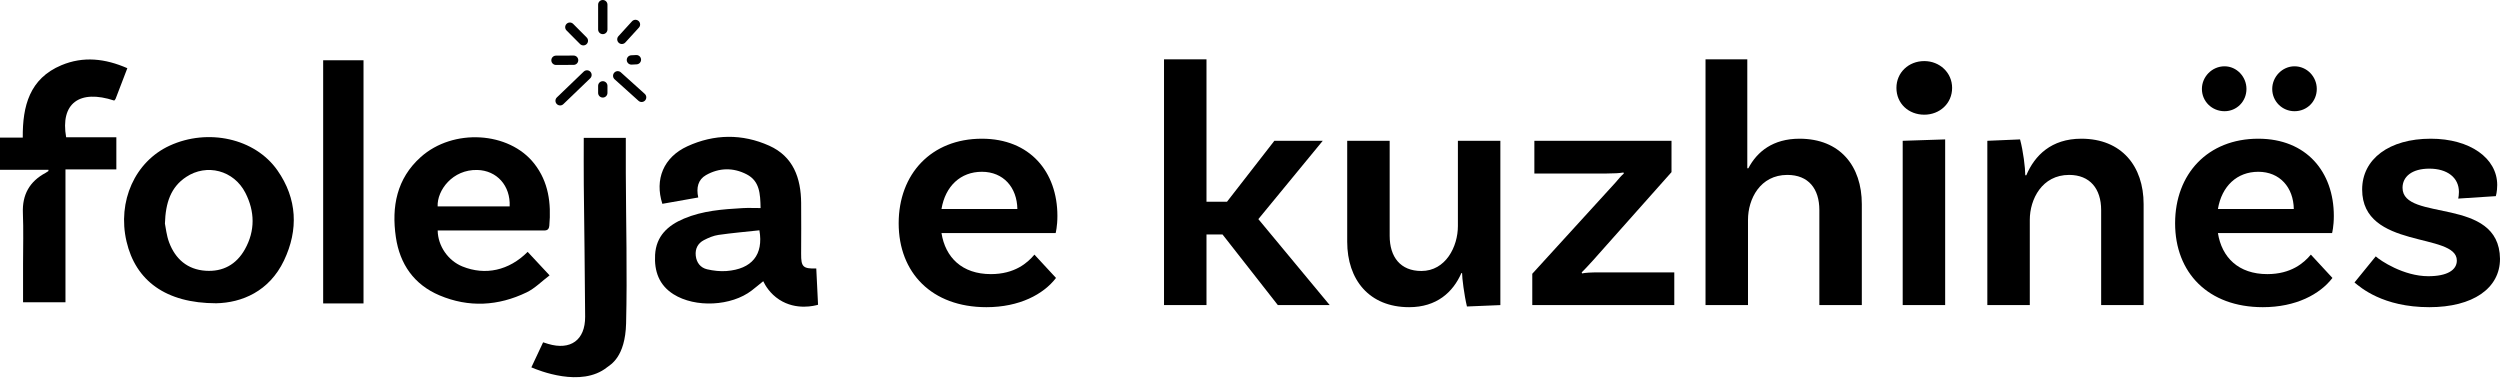
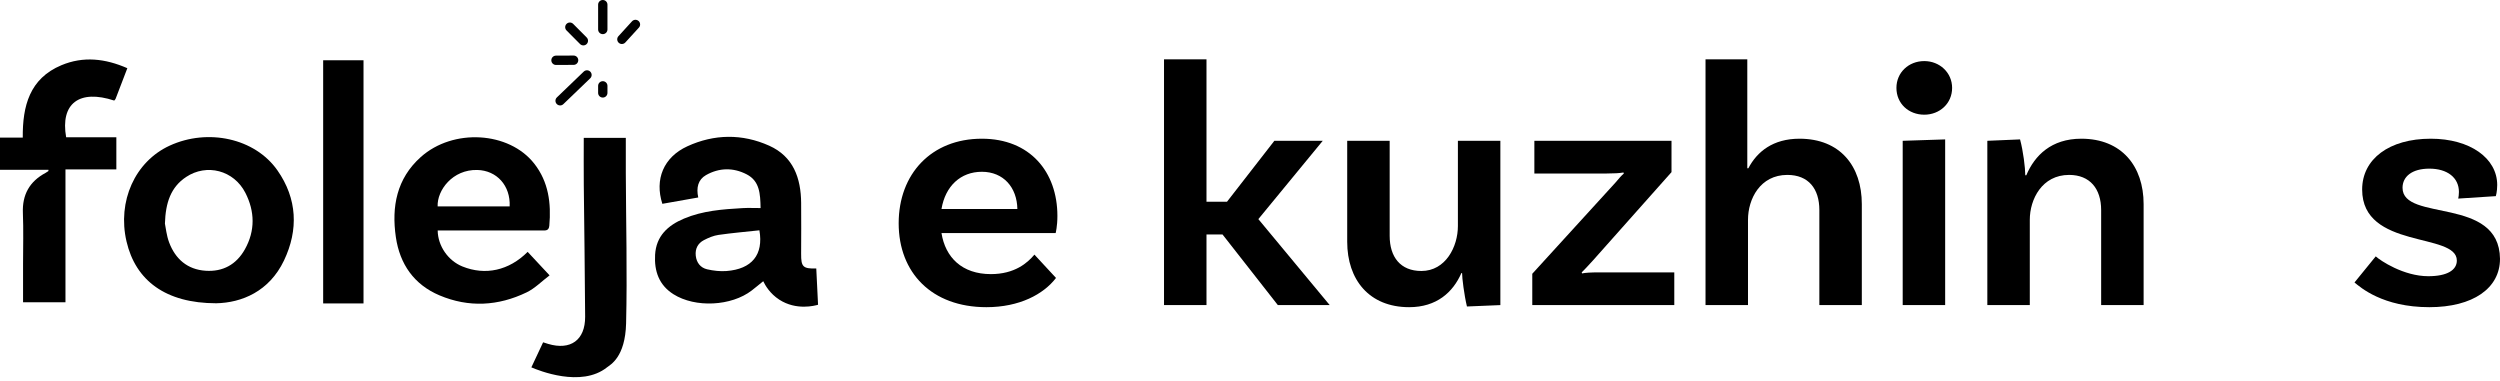
<svg xmlns="http://www.w3.org/2000/svg" fill="none" height="43" viewBox="0 0 282 43" width="282">
  <g clip-path="url(#clip0_5001_1331)">
    <path d="M85.794 23.468C85.762 21.844 85.691 20.427 84.231 19.669C82.708 18.879 81.115 18.913 79.633 19.754C78.742 20.261 78.52 21.18 78.763 22.275C77.4 22.516 76.051 22.754 74.713 22.991C73.828 20.239 74.843 17.736 77.535 16.501C80.561 15.112 83.729 15.069 86.77 16.436C89.487 17.656 90.348 20.088 90.369 22.895C90.384 24.807 90.379 26.719 90.368 28.631C90.359 30.095 90.569 30.323 92.076 30.286C92.143 31.649 92.209 33.013 92.276 34.377C91.93 34.477 89.83 35.049 87.903 33.801C86.849 33.118 86.322 32.197 86.093 31.72C85.677 32.055 85.245 32.419 84.798 32.764C82.501 34.538 78.434 34.744 75.97 33.191C74.333 32.159 73.79 30.582 73.894 28.741C74.014 26.624 75.333 25.425 77.155 24.658C79.265 23.769 81.51 23.604 83.758 23.475C84.397 23.439 85.039 23.469 85.795 23.469L85.794 23.468ZM85.662 25.979C84.133 26.145 82.582 26.277 81.045 26.498C80.481 26.579 79.919 26.817 79.407 27.083C78.719 27.439 78.396 28.062 78.482 28.847C78.568 29.631 79.016 30.202 79.763 30.377C80.472 30.541 81.23 30.627 81.951 30.572C84.804 30.352 86.14 28.747 85.662 25.98V25.979Z" fill="black" />
    <path d="M24.389 34.209C18.689 34.204 15.296 31.654 14.271 27.236C13.217 22.696 15.23 18.226 19.137 16.429C23.445 14.448 28.755 15.592 31.292 19.214C33.528 22.406 33.685 25.922 32.034 29.385C30.366 32.884 27.259 34.151 24.389 34.209ZM18.604 25.225C18.7 25.677 18.779 26.55 19.076 27.341C19.781 29.221 21.145 30.404 23.191 30.541C25.136 30.671 26.658 29.846 27.624 28.121C28.802 26.017 28.746 23.844 27.681 21.756C26.381 19.21 23.324 18.413 20.989 19.966C19.283 21.1 18.673 22.837 18.604 25.224V25.225Z" fill="black" />
    <path d="M49.371 25.997C49.392 27.75 50.55 29.407 52.162 30.058C54.741 31.1 57.411 30.523 59.52 28.41C60.29 29.236 61.059 30.059 61.992 31.06C61.103 31.733 60.339 32.527 59.407 32.977C56.204 34.525 52.875 34.712 49.574 33.316C46.701 32.1 45.098 29.795 44.653 26.75C44.152 23.317 44.745 20.146 47.464 17.714C51.117 14.447 57.416 14.829 60.26 18.453C61.883 20.521 62.183 22.926 61.963 25.456C61.91 26.065 61.511 25.998 61.105 25.998C57.498 25.996 53.889 25.998 50.281 25.998C49.977 25.998 49.674 25.998 49.369 25.998L49.371 25.997ZM57.49 23.279C57.593 20.944 56.043 19.229 53.842 19.173C51.05 19.101 49.292 21.465 49.366 23.279H57.49Z" fill="black" />
    <path d="M14.363 7.693C13.901 8.903 13.474 10.023 13.041 11.141C13.011 11.219 12.936 11.28 12.885 11.344C8.948 10.048 6.786 11.669 7.461 15.483H13.124V19.109H7.385V34.095H2.601C2.601 32.643 2.601 31.203 2.601 29.761C2.601 27.85 2.659 25.936 2.582 24.029C2.498 21.953 3.334 20.47 5.144 19.5C5.252 19.442 5.353 19.372 5.454 19.302C5.468 19.292 5.459 19.251 5.468 19.153H0V15.518H2.568C2.537 11.947 3.343 8.857 6.929 7.356C9.402 6.322 11.852 6.596 14.363 7.692V7.693Z" fill="black" />
    <path d="M61.263 38.613C61.49 38.685 61.66 38.74 61.831 38.792C64.356 39.545 66.015 38.362 66.004 35.732C65.981 30.771 65.898 25.81 65.851 20.849C65.834 19.101 65.848 17.352 65.848 15.551H70.591C70.591 16.892 70.587 18.179 70.591 19.465C70.612 25.135 70.762 30.807 70.624 36.473C70.53 40.313 68.843 41.139 68.471 41.436C65.554 43.757 60.731 41.777 59.937 41.438C60.379 40.496 60.821 39.555 61.263 38.613Z" fill="black" />
    <path d="M36.453 6.798H41.004V34.227H36.453V6.798Z" fill="black" />
    <path d="M67.995 3.851C67.704 3.851 67.468 3.615 67.468 3.324V0.526C67.468 0.235 67.704 0 67.995 0C68.286 0 68.521 0.235 68.521 0.526V3.324C68.521 3.615 68.286 3.851 67.995 3.851Z" fill="black" />
    <path d="M70.148 4.964C70.022 4.964 69.895 4.919 69.794 4.826C69.579 4.63 69.564 4.297 69.76 4.082L71.29 2.405C71.486 2.19 71.819 2.174 72.033 2.37C72.249 2.566 72.264 2.899 72.068 3.114L70.538 4.791C70.434 4.905 70.292 4.963 70.148 4.963V4.964Z" fill="black" />
    <path d="M63.182 11.894C63.044 11.894 62.905 11.839 62.802 11.732C62.6 11.523 62.607 11.19 62.816 10.988L65.846 8.076C66.056 7.875 66.389 7.88 66.591 8.09C66.793 8.299 66.786 8.632 66.576 8.834L63.547 11.746C63.444 11.845 63.313 11.894 63.182 11.894Z" fill="black" />
    <path d="M67.995 11.006C67.704 11.006 67.468 10.771 67.468 10.48V9.685C67.468 9.394 67.704 9.158 67.995 9.158C68.286 9.158 68.521 9.394 68.521 9.685V10.48C68.521 10.771 68.286 11.006 67.995 11.006Z" fill="black" />
-     <path d="M71.225 7.289C70.946 7.289 70.713 7.07 70.699 6.789C70.685 6.499 70.908 6.251 71.198 6.237L71.759 6.208C72.05 6.193 72.297 6.417 72.312 6.707C72.326 6.997 72.103 7.245 71.813 7.259L71.251 7.288C71.242 7.288 71.233 7.288 71.224 7.288L71.225 7.289Z" fill="black" />
    <path d="M62.716 7.327C62.426 7.327 62.191 7.093 62.19 6.803C62.189 6.512 62.423 6.275 62.714 6.274L64.7 6.266H64.703C64.993 6.266 65.228 6.5 65.229 6.79C65.23 7.081 64.996 7.317 64.705 7.318L62.719 7.327H62.716Z" fill="black" />
-     <path d="M72.375 11.505C72.25 11.505 72.123 11.46 72.023 11.37L69.326 8.943C69.11 8.748 69.093 8.415 69.287 8.199C69.481 7.983 69.814 7.965 70.031 8.16L72.727 10.588C72.943 10.782 72.961 11.115 72.766 11.331C72.662 11.447 72.519 11.505 72.375 11.505Z" fill="black" />
    <path d="M65.803 5.122C65.668 5.122 65.533 5.071 65.43 4.967L63.906 3.436C63.701 3.231 63.702 2.897 63.908 2.692C64.114 2.487 64.447 2.488 64.653 2.694L66.176 4.225C66.381 4.431 66.38 4.765 66.174 4.969C66.072 5.072 65.937 5.122 65.803 5.122Z" fill="black" />
    <path d="M111.775 30.92C114.445 30.92 115.898 29.664 116.683 28.721L119.118 31.352C117.704 33.197 114.995 34.65 111.265 34.65C105.1 34.65 101.37 30.763 101.37 25.188C101.37 19.612 105.061 15.646 110.754 15.646C116.173 15.646 119.275 19.377 119.275 24.363C119.275 25.541 119.078 26.287 119.078 26.287H106.2C106.632 29.035 108.516 30.92 111.775 30.92ZM110.754 19.377C108.359 19.377 106.632 20.986 106.2 23.578H114.759C114.72 21.143 113.189 19.377 110.754 19.377Z" fill="black" />
    <path d="M144.141 34.415L137.898 26.444H136.092V34.415H131.301V6.694H136.092V22.753H138.408L143.748 15.882H149.206L141.942 24.716L149.991 34.415H144.141Z" fill="black" />
    <path d="M164.451 15.882H169.241V34.415L165.472 34.572C165.158 33.276 164.922 31.352 164.922 30.802H164.844C163.902 32.962 162.056 34.65 158.954 34.65C154.439 34.65 151.965 31.548 151.965 27.269V15.882H156.755V26.601C156.755 28.996 157.973 30.567 160.329 30.567C163.077 30.567 164.451 27.818 164.451 25.502V15.882Z" fill="black" />
    <path d="M172.841 34.415V30.881L182.225 20.594C182.696 20.044 182.853 19.848 183.167 19.573L183.128 19.455C182.735 19.534 182.028 19.573 181.165 19.573H173.076V15.882H188.546V19.416L179.712 29.35C179.005 30.135 178.73 30.41 178.416 30.724L178.455 30.842C178.848 30.763 179.398 30.724 180.419 30.724H188.86V34.415H172.841Z" fill="black" />
    <path d="M202.985 15.646C207.579 15.646 210.013 18.748 210.013 23.028V34.415H205.223V23.695C205.223 21.3 204.006 19.73 201.611 19.73C198.548 19.73 197.174 22.439 197.174 24.795V34.415H192.383V6.694H197.095V18.984H197.213C198.195 17.099 200.001 15.646 202.985 15.646Z" fill="black" />
    <path d="M220.199 9.914C220.199 11.681 218.786 12.937 217.058 12.937C215.291 12.937 213.917 11.681 213.917 9.914C213.917 8.186 215.291 6.89 217.058 6.89C218.786 6.89 220.199 8.186 220.199 9.914ZM214.624 34.415V15.882L219.414 15.725V34.415H214.624Z" fill="black" />
    <path d="M234.772 15.646C239.327 15.646 241.8 18.748 241.8 23.028V34.415H237.01V23.695C237.01 21.3 235.754 19.73 233.398 19.73C230.335 19.73 228.961 22.478 228.961 24.795V34.415H224.171V15.882L227.862 15.725C228.215 17.021 228.451 18.945 228.451 19.769H228.568C229.511 17.531 231.395 15.646 234.772 15.646Z" fill="black" />
-     <path d="M250.927 12.544C249.514 12.544 248.375 11.445 248.375 10.032C248.375 8.657 249.514 7.479 250.927 7.479C252.302 7.479 253.401 8.657 253.401 10.032C253.401 11.445 252.302 12.544 250.927 12.544ZM258.82 12.544C257.445 12.544 256.307 11.445 256.307 10.032C256.307 8.657 257.445 7.479 258.82 7.479C260.233 7.479 261.333 8.657 261.333 10.032C261.333 11.445 260.233 12.544 258.82 12.544ZM255.757 30.92C258.427 30.92 259.88 29.664 260.665 28.721L263.099 31.352C261.686 33.197 258.977 34.65 255.247 34.65C249.082 34.65 245.352 30.763 245.352 25.188C245.352 19.612 249.043 15.646 254.736 15.646C260.155 15.646 263.256 19.377 263.256 24.363C263.256 25.541 263.06 26.287 263.06 26.287H250.181C250.613 29.035 252.498 30.92 255.757 30.92ZM254.736 19.377C252.341 19.377 250.613 20.986 250.181 23.578H258.741C258.702 21.143 257.17 19.377 254.736 19.377Z" fill="black" />
    <path d="M277.288 22.4C277.327 22.243 277.367 21.929 277.367 21.654C277.367 20.044 276.071 19.023 274.029 19.023C272.066 19.023 271.006 19.926 271.006 21.183C271.006 25.07 281.921 22.086 282 29.192C282 32.53 278.937 34.65 274.029 34.65C268.768 34.65 266.255 32.412 265.587 31.863L267.983 28.918C268.493 29.389 271.124 31.156 273.911 31.156C276.071 31.156 277.131 30.449 277.131 29.389C277.131 26.169 266.451 28.172 266.451 21.379C266.451 17.924 269.514 15.646 274.186 15.646C278.623 15.646 281.686 17.845 281.686 20.869C281.686 21.614 281.529 22.125 281.529 22.125L277.288 22.4Z" fill="black" />
  </g>
  <defs>
    <clipPath id="clip0_5001_1331">
      <rect fill="white" height="43" width="282" />
    </clipPath>
  </defs>
</svg>